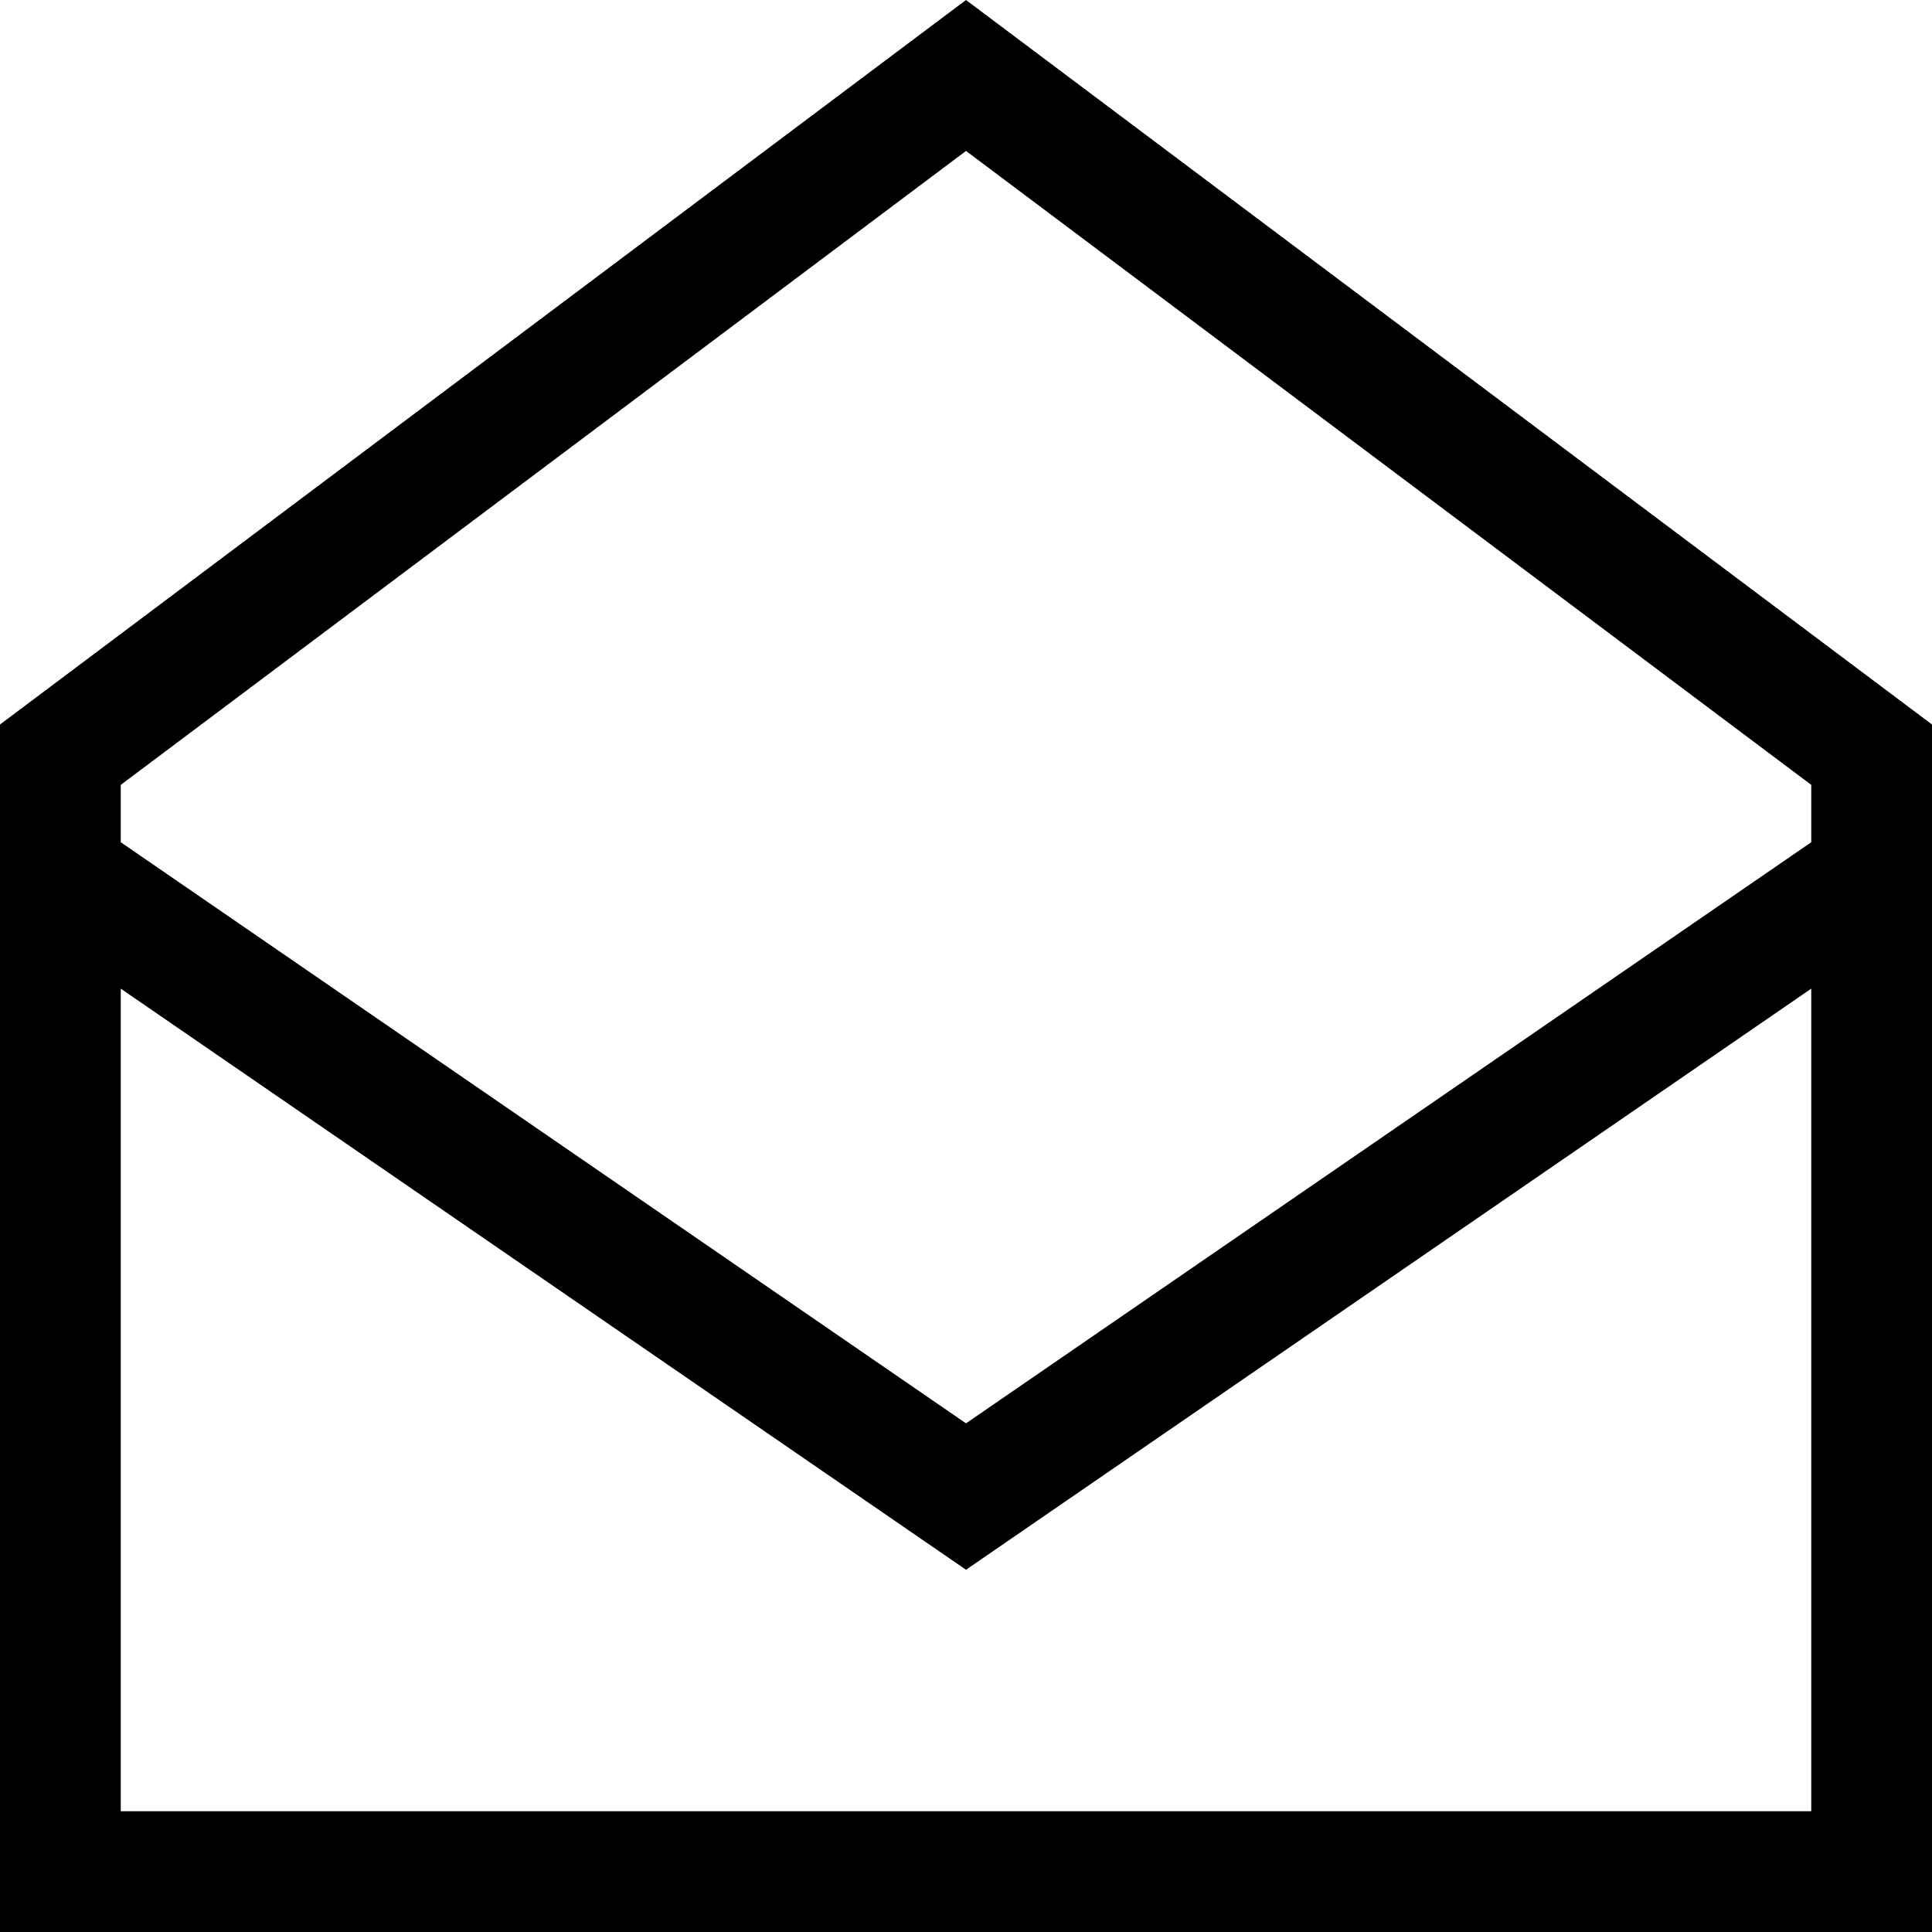
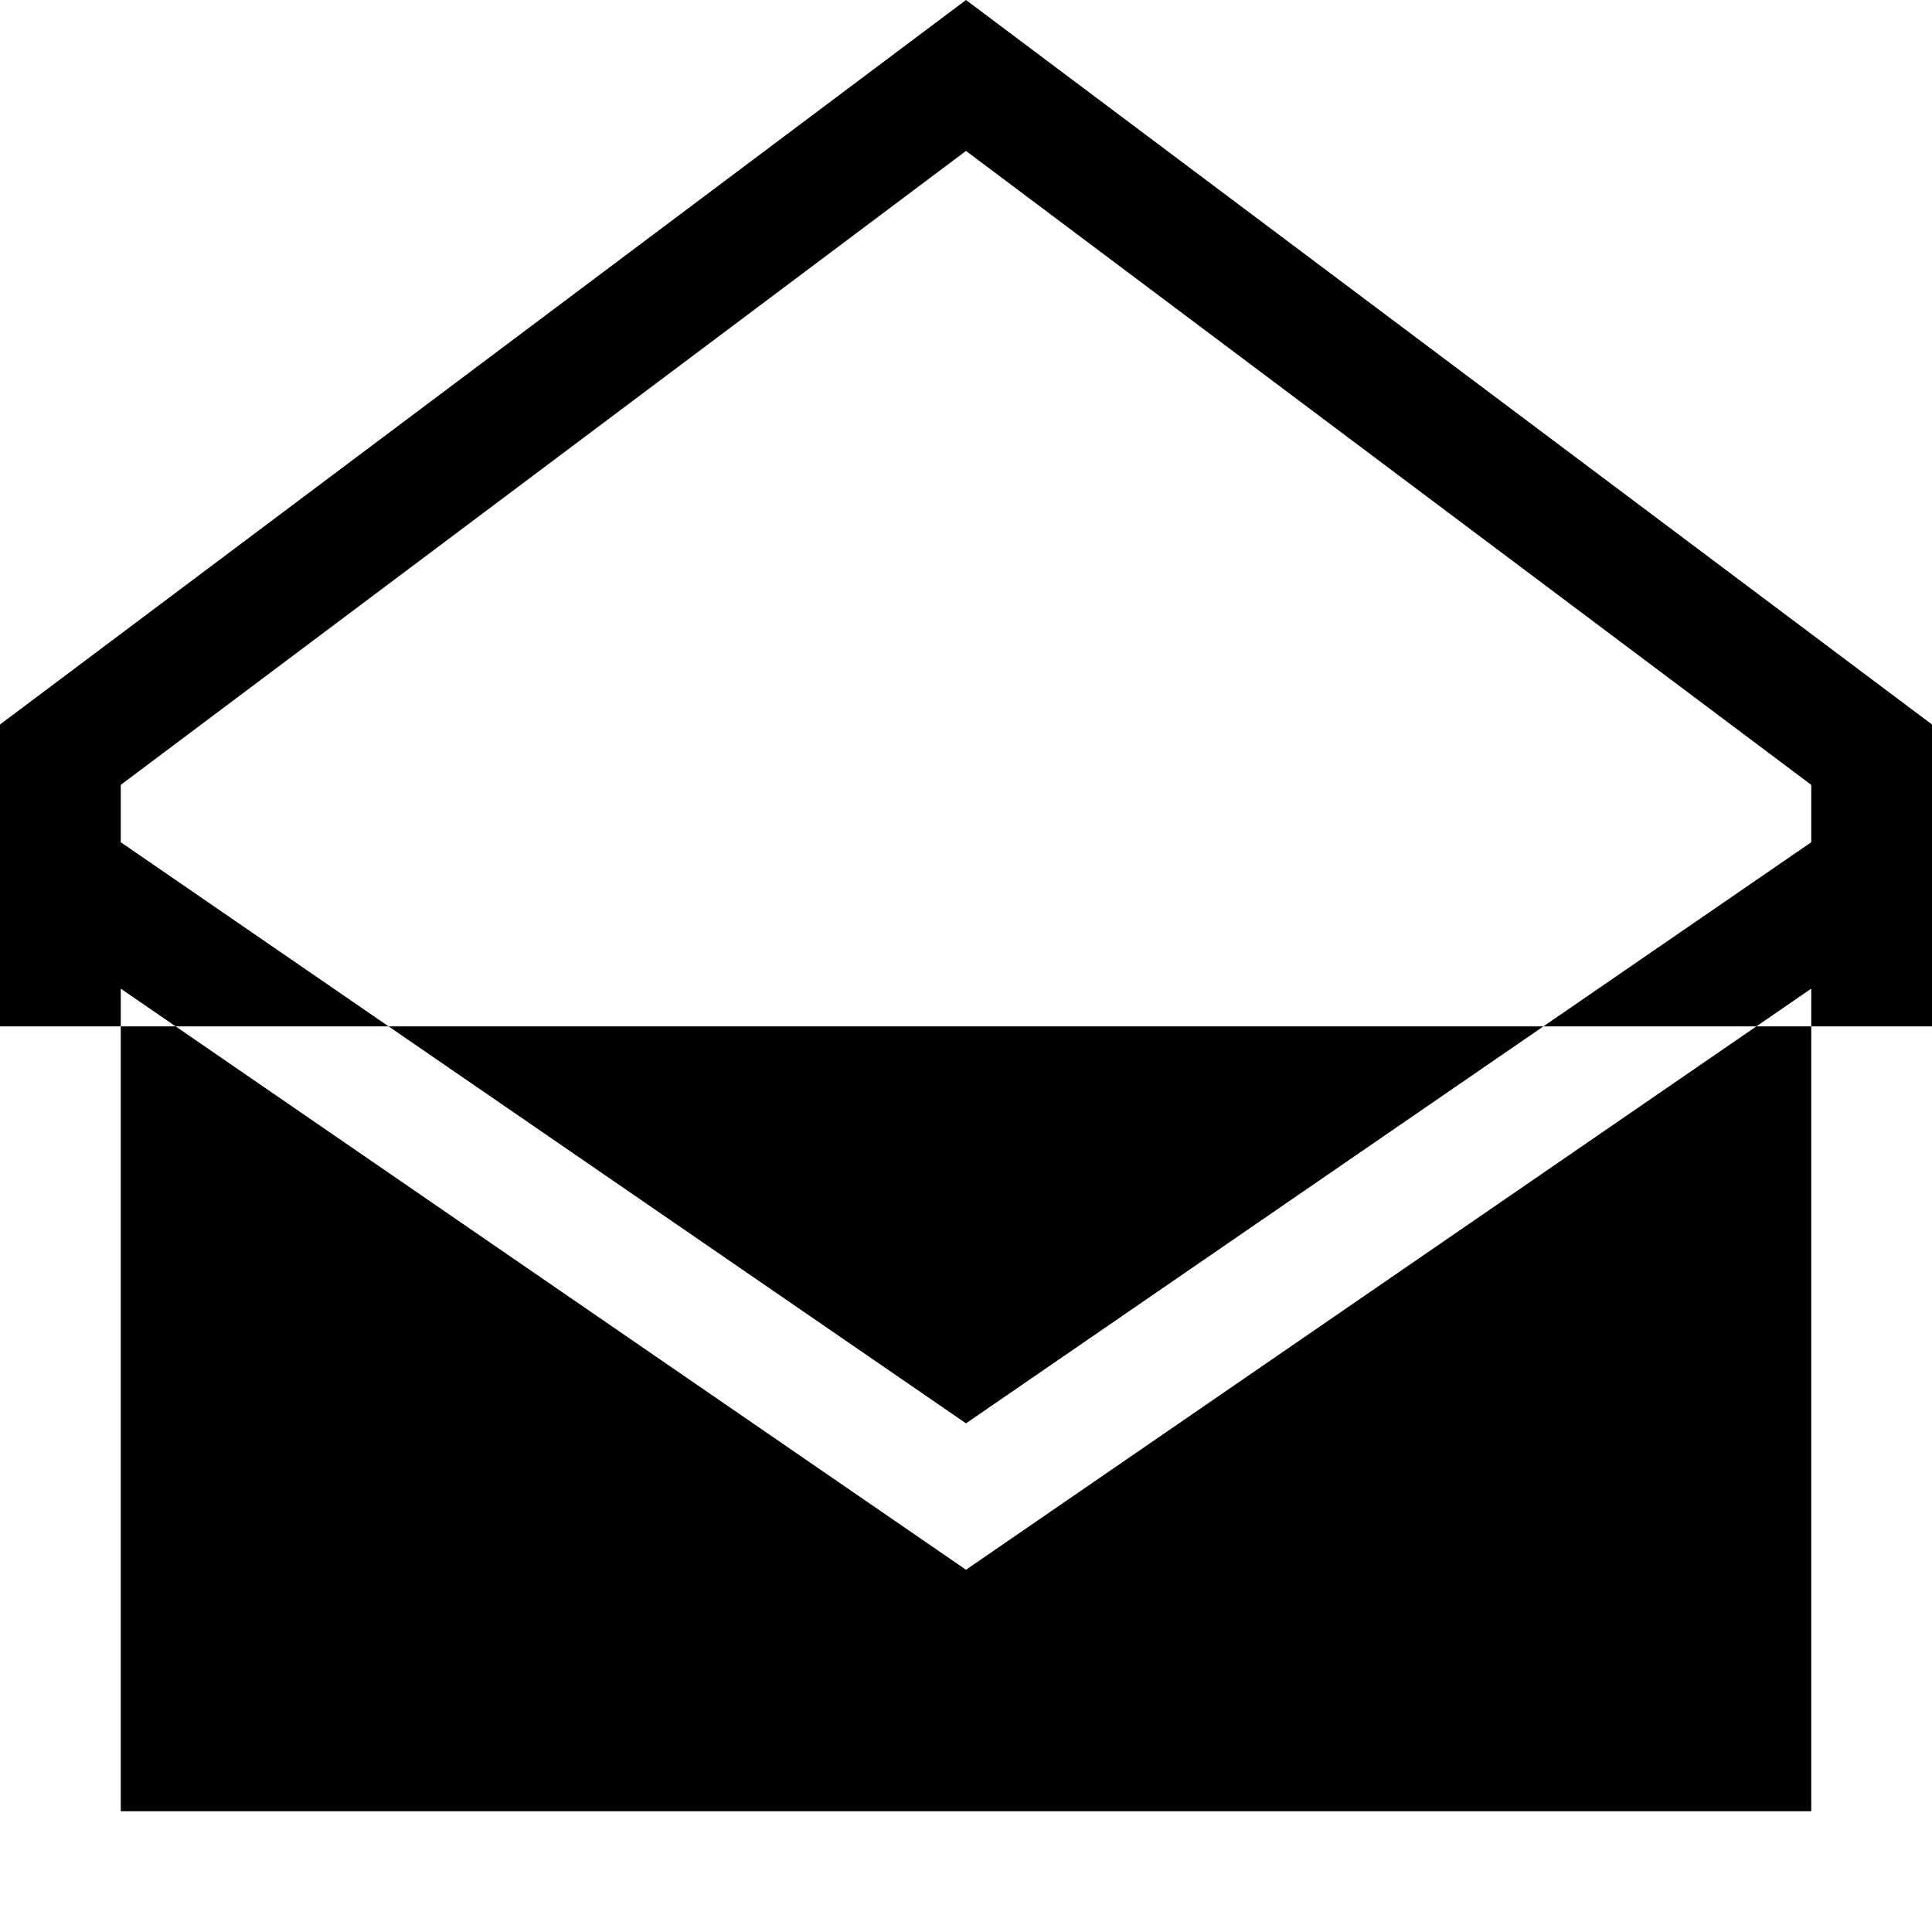
<svg xmlns="http://www.w3.org/2000/svg" viewBox="0 0 512 512">
-   <path d="M32 223.2l224 154 224-154V208L256 40 32 208v15.2zM480 262L256 416 32 262V480H480V262zM0 192L256 0 512 192v48V480v32H480 32 0V480 240 192z" />
+   <path d="M32 223.2l224 154 224-154V208L256 40 32 208v15.2zM480 262L256 416 32 262V480H480V262zM0 192L256 0 512 192v48v32H480 32 0V480 240 192z" />
</svg>